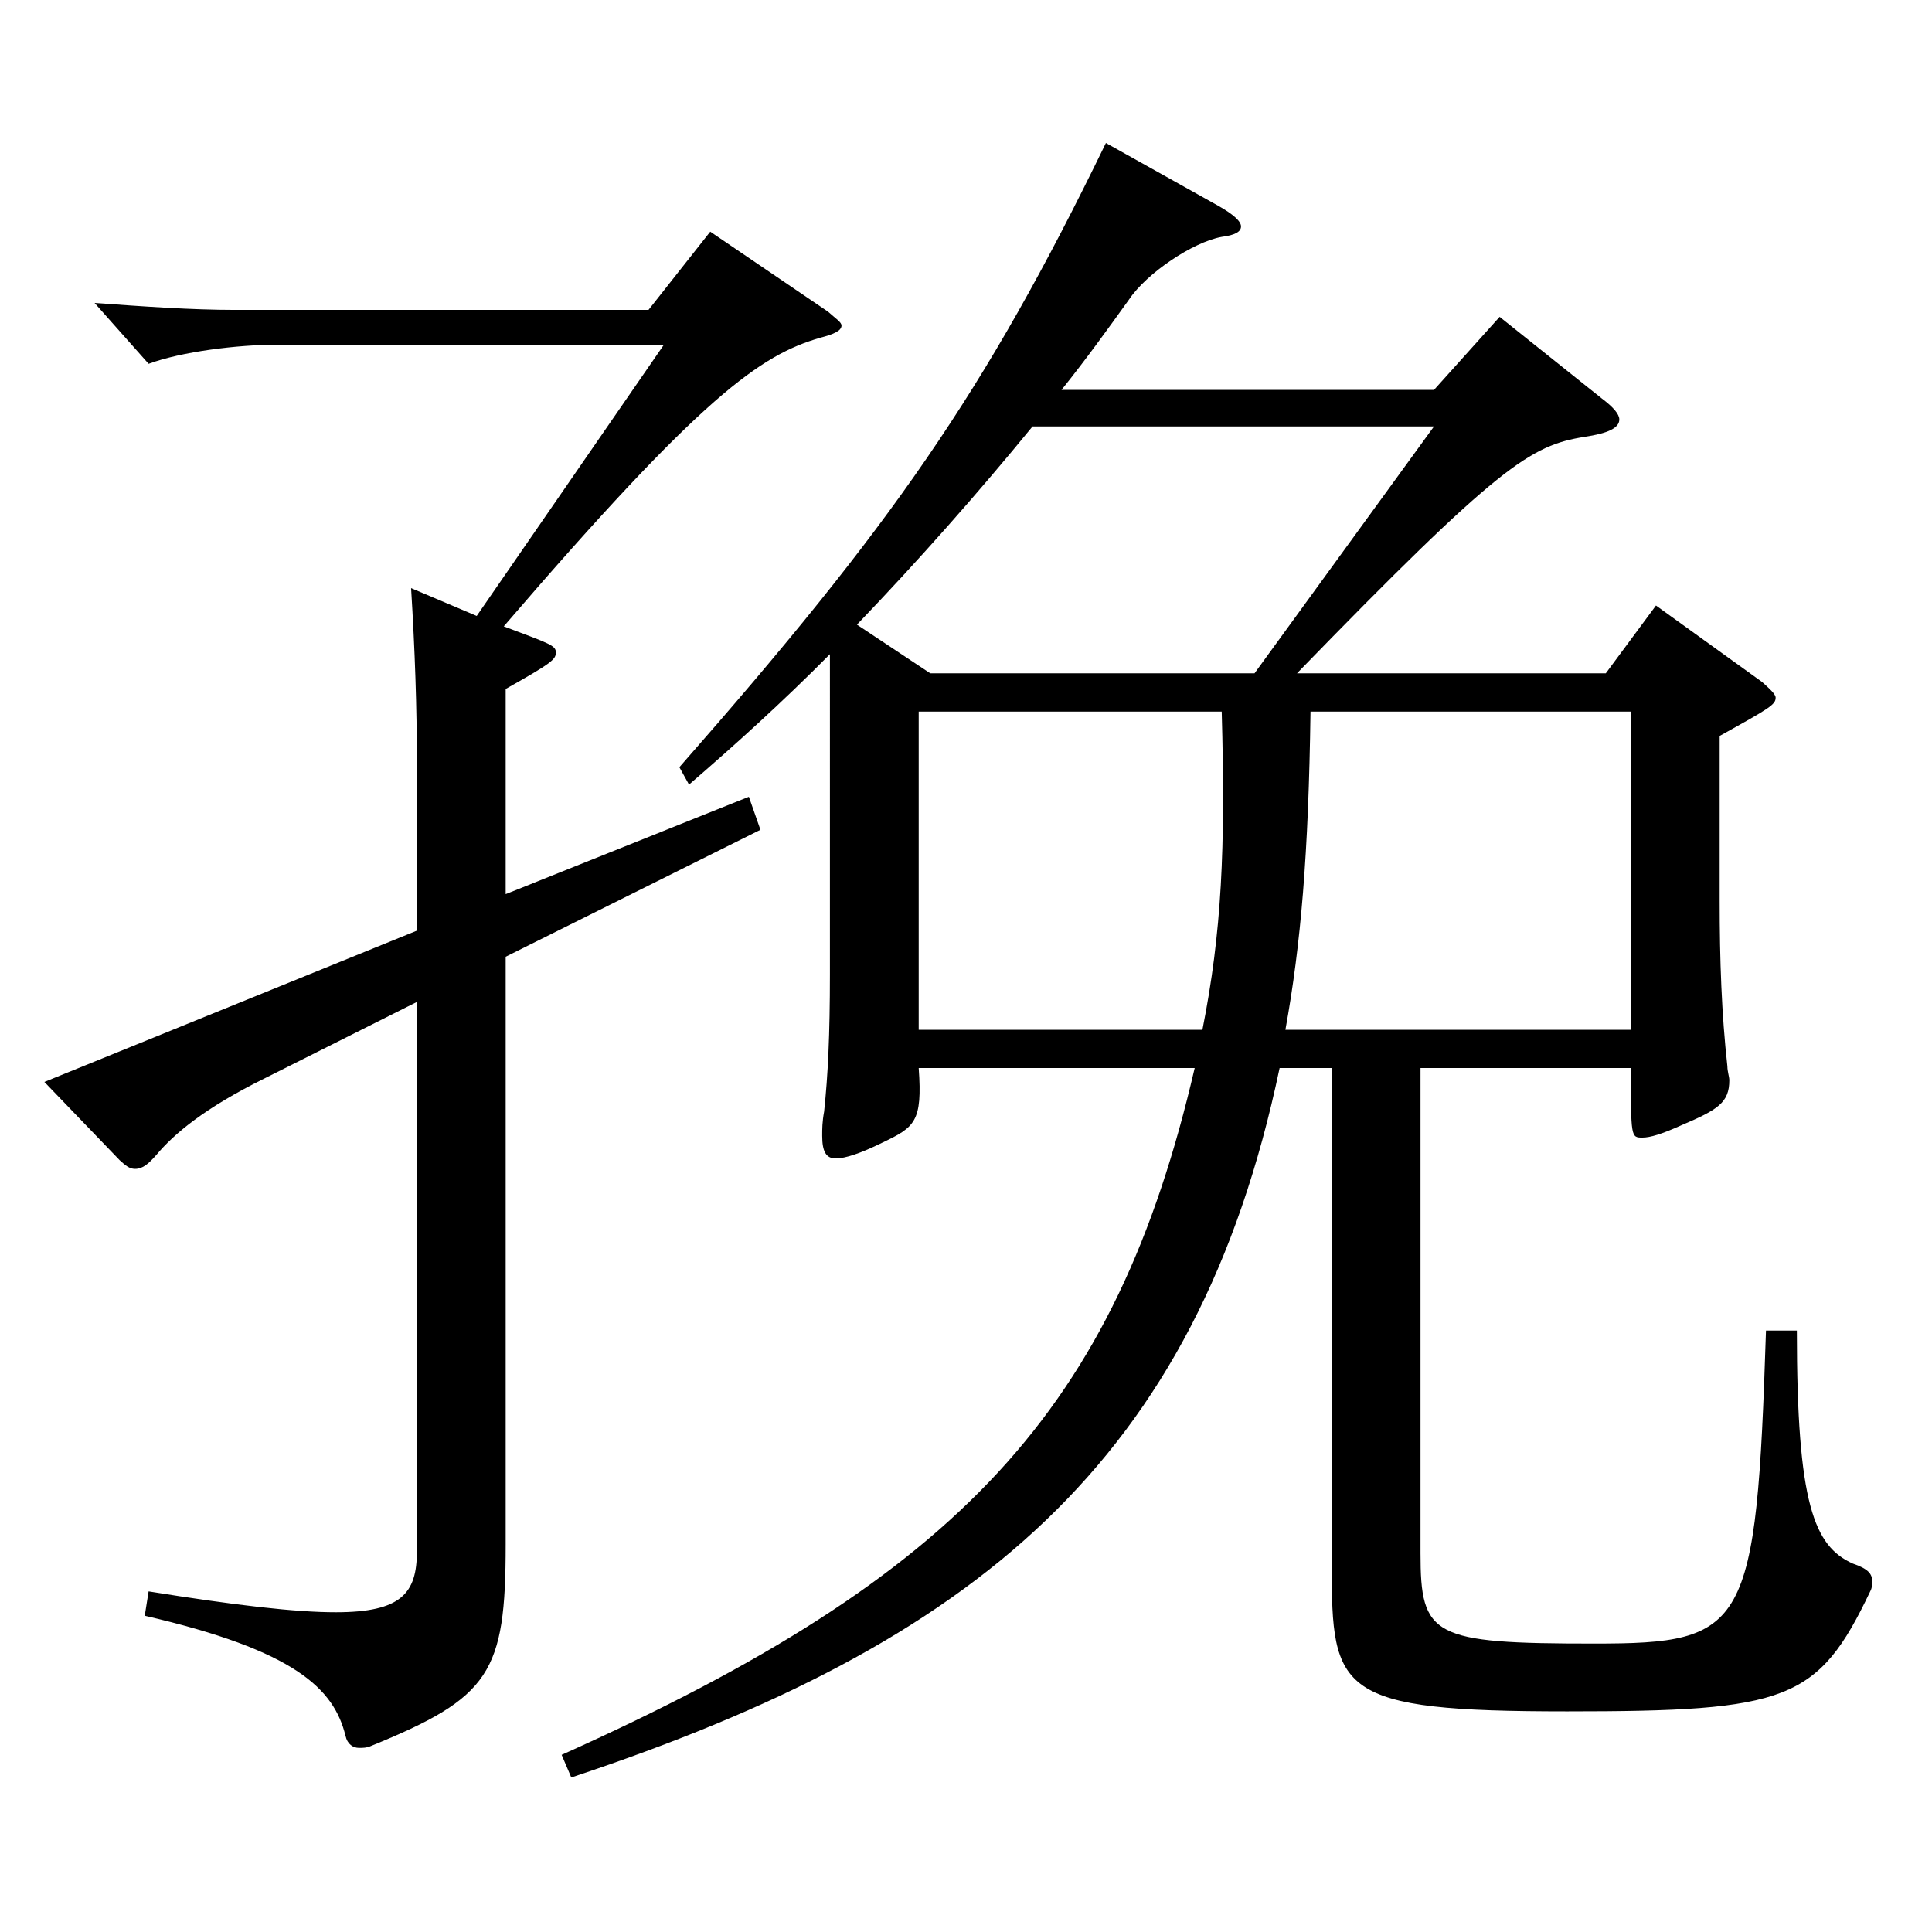
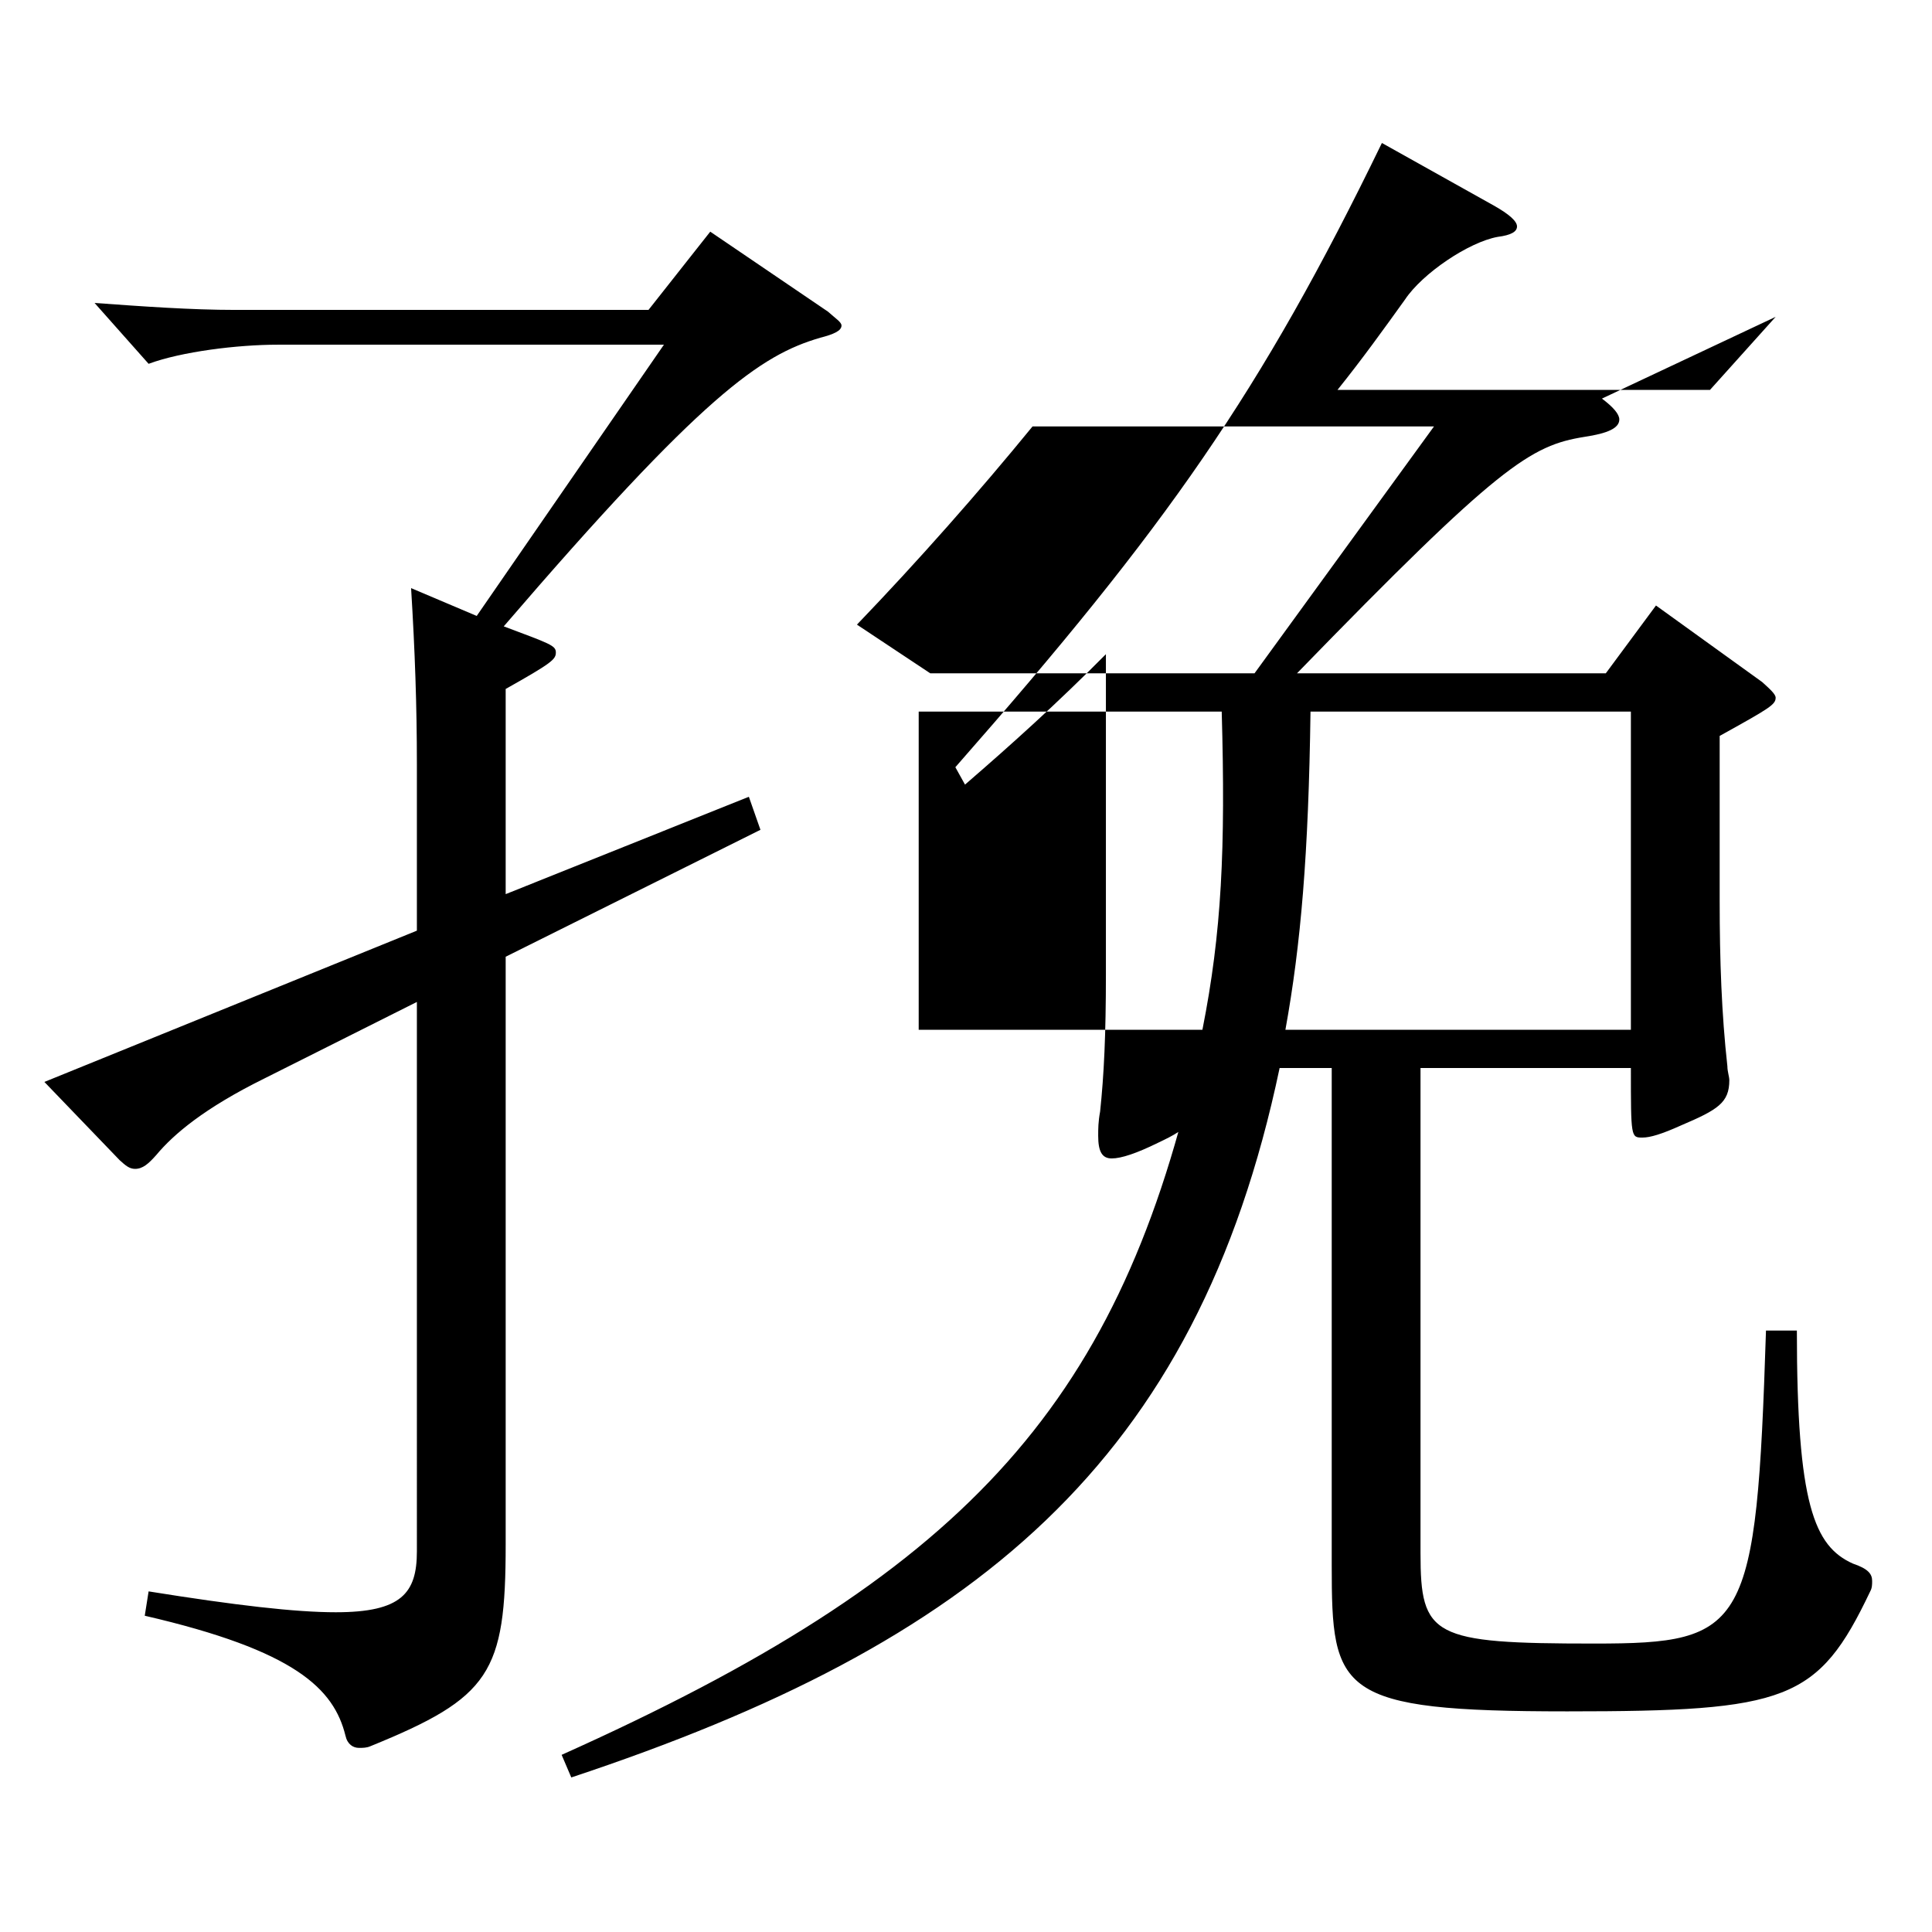
<svg xmlns="http://www.w3.org/2000/svg" version="1.1" id="图层_1" x="0px" y="0px" width="1000px" height="1000px" viewBox="0 0 1000 1000" enable-background="new 0 0 1000 1000" xml:space="preserve">
-   <path d="M246.746,318.808l96.902-140.399H143.851c-20.979,0-49.95,3.601-66.933,9.9l-27.972-31.5  c24.975,1.8,49.949,3.601,72.926,3.601h213.784l31.968-40.5l60.938,41.399c3.996,3.601,6.993,5.4,6.993,7.2  c0,2.7-3.996,4.5-10.988,6.3c-30.969,9-60.939,29.7-163.835,149.399c23.976,9,26.973,9.899,26.973,13.5  c0,3.6-1.998,5.399-25.974,18.899v106.199l125.873-50.399l5.994,17.1l-131.867,65.699v304.198c0,66.6-7.992,79.199-69.93,104.399  c-1.998,0.9-3.996,0.9-5.994,0.9c-2.997,0-5.994-1.801-6.993-6.301c-5.993-24.3-25.974-44.1-103.895-62.1l1.998-12.6  c44.954,7.2,75.923,10.8,96.902,10.8c33.966,0,41.957-9.899,41.957-31.499V518.606l-78.92,39.6  c-30.969,15.3-46.953,28.8-55.943,39.6c-3.996,4.5-6.993,7.2-10.989,7.2c-2.997,0-4.995-1.8-7.992-4.5l-38.961-40.5l192.806-78.299  v-86.399c0-29.7-0.999-58.5-2.997-90.899L246.746,318.808z M829.159,206.309c5.994,4.5,8.991,8.1,8.991,10.8  c0,4.5-5.994,7.2-17.982,9c-27.972,4.5-43.955,14.399-148.85,122.399h159.839l25.974-35.1l54.944,39.6  c3.996,3.6,6.993,6.3,6.993,8.1c0,3.6-2.997,5.4-28.971,19.8v85.499c0,30.601,0.999,58.5,3.996,85.5c0,2.7,0.999,5.399,0.999,7.2  c0,11.699-5.994,15.3-24.975,23.399c-9.99,4.5-15.984,6.3-19.98,6.3c-5.994,0-5.994,0-5.994-36h-108.89v251.099  c0,43.2,5.994,46.8,89.909,46.8c78.921,0,83.915-7.2,88.91-161.999h15.984c0,89.999,8.99,111.6,28.971,120.6  c7.992,2.699,9.99,5.399,9.99,9c0,1.8,0,3.6-0.999,5.399c-26.974,56.7-42.957,62.1-156.843,62.1  c-118.88,0-121.877-9.899-121.877-75.6V552.806h-26.973c-42.957,204.299-157.841,297.898-366.63,367.198l-4.995-11.7  c206.791-92.699,286.711-179.099,327.67-355.498H475.516c1.998,27.9-1.998,30.601-18.98,38.7c-10.989,5.4-18.981,8.1-23.977,8.1  s-6.992-3.6-6.992-11.699c0-3.601,0-7.2,0.999-12.601c1.997-18.899,2.996-39.6,2.996-71.1V338.607  c-24.975,25.2-48.95,46.8-72.926,67.5l-4.995-9c109.889-125.1,157.841-193.499,220.777-323.098l57.941,32.399  c7.992,4.5,11.988,8.1,11.988,10.8s-2.997,4.5-9.99,5.4c-14.985,2.699-38.961,18.899-47.951,32.399  c-10.989,15.3-21.979,30.6-34.965,46.8h192.806l33.966-37.8L829.159,206.309z M481.51,348.508h167.831l92.906-127.8H534.456  c-27.972,34.2-58.94,69.3-90.908,102.6L481.51,348.508z M622.367,533.006c9.99-50.399,11.988-93.599,9.99-164.698H475.516v164.698  H622.367z M844.144,533.006V368.308H678.312c-0.999,73.799-4.995,120.599-12.987,164.698H844.144z" />
+   <path d="M246.746,318.808l96.902-140.399H143.851c-20.979,0-49.95,3.601-66.933,9.9l-27.972-31.5  c24.975,1.8,49.949,3.601,72.926,3.601h213.784l31.968-40.5l60.938,41.399c3.996,3.601,6.993,5.4,6.993,7.2  c0,2.7-3.996,4.5-10.988,6.3c-30.969,9-60.939,29.7-163.835,149.399c23.976,9,26.973,9.899,26.973,13.5  c0,3.6-1.998,5.399-25.974,18.899v106.199l125.873-50.399l5.994,17.1l-131.867,65.699v304.198c0,66.6-7.992,79.199-69.93,104.399  c-1.998,0.9-3.996,0.9-5.994,0.9c-2.997,0-5.994-1.801-6.993-6.301c-5.993-24.3-25.974-44.1-103.895-62.1l1.998-12.6  c44.954,7.2,75.923,10.8,96.902,10.8c33.966,0,41.957-9.899,41.957-31.499V518.606l-78.92,39.6  c-30.969,15.3-46.953,28.8-55.943,39.6c-3.996,4.5-6.993,7.2-10.989,7.2c-2.997,0-4.995-1.8-7.992-4.5l-38.961-40.5l192.806-78.299  v-86.399c0-29.7-0.999-58.5-2.997-90.899L246.746,318.808z M829.159,206.309c5.994,4.5,8.991,8.1,8.991,10.8  c0,4.5-5.994,7.2-17.982,9c-27.972,4.5-43.955,14.399-148.85,122.399h159.839l25.974-35.1l54.944,39.6  c3.996,3.6,6.993,6.3,6.993,8.1c0,3.6-2.997,5.4-28.971,19.8v85.499c0,30.601,0.999,58.5,3.996,85.5c0,2.7,0.999,5.399,0.999,7.2  c0,11.699-5.994,15.3-24.975,23.399c-9.99,4.5-15.984,6.3-19.98,6.3c-5.994,0-5.994,0-5.994-36h-108.89v251.099  c0,43.2,5.994,46.8,89.909,46.8c78.921,0,83.915-7.2,88.91-161.999h15.984c0,89.999,8.99,111.6,28.971,120.6  c7.992,2.699,9.99,5.399,9.99,9c0,1.8,0,3.6-0.999,5.399c-26.974,56.7-42.957,62.1-156.843,62.1  c-118.88,0-121.877-9.899-121.877-75.6V552.806h-26.973c-42.957,204.299-157.841,297.898-366.63,367.198l-4.995-11.7  c206.791-92.699,286.711-179.099,327.67-355.498c1.998,27.9-1.998,30.601-18.98,38.7c-10.989,5.4-18.981,8.1-23.977,8.1  s-6.992-3.6-6.992-11.699c0-3.601,0-7.2,0.999-12.601c1.997-18.899,2.996-39.6,2.996-71.1V338.607  c-24.975,25.2-48.95,46.8-72.926,67.5l-4.995-9c109.889-125.1,157.841-193.499,220.777-323.098l57.941,32.399  c7.992,4.5,11.988,8.1,11.988,10.8s-2.997,4.5-9.99,5.4c-14.985,2.699-38.961,18.899-47.951,32.399  c-10.989,15.3-21.979,30.6-34.965,46.8h192.806l33.966-37.8L829.159,206.309z M481.51,348.508h167.831l92.906-127.8H534.456  c-27.972,34.2-58.94,69.3-90.908,102.6L481.51,348.508z M622.367,533.006c9.99-50.399,11.988-93.599,9.99-164.698H475.516v164.698  H622.367z M844.144,533.006V368.308H678.312c-0.999,73.799-4.995,120.599-12.987,164.698H844.144z" />
</svg>